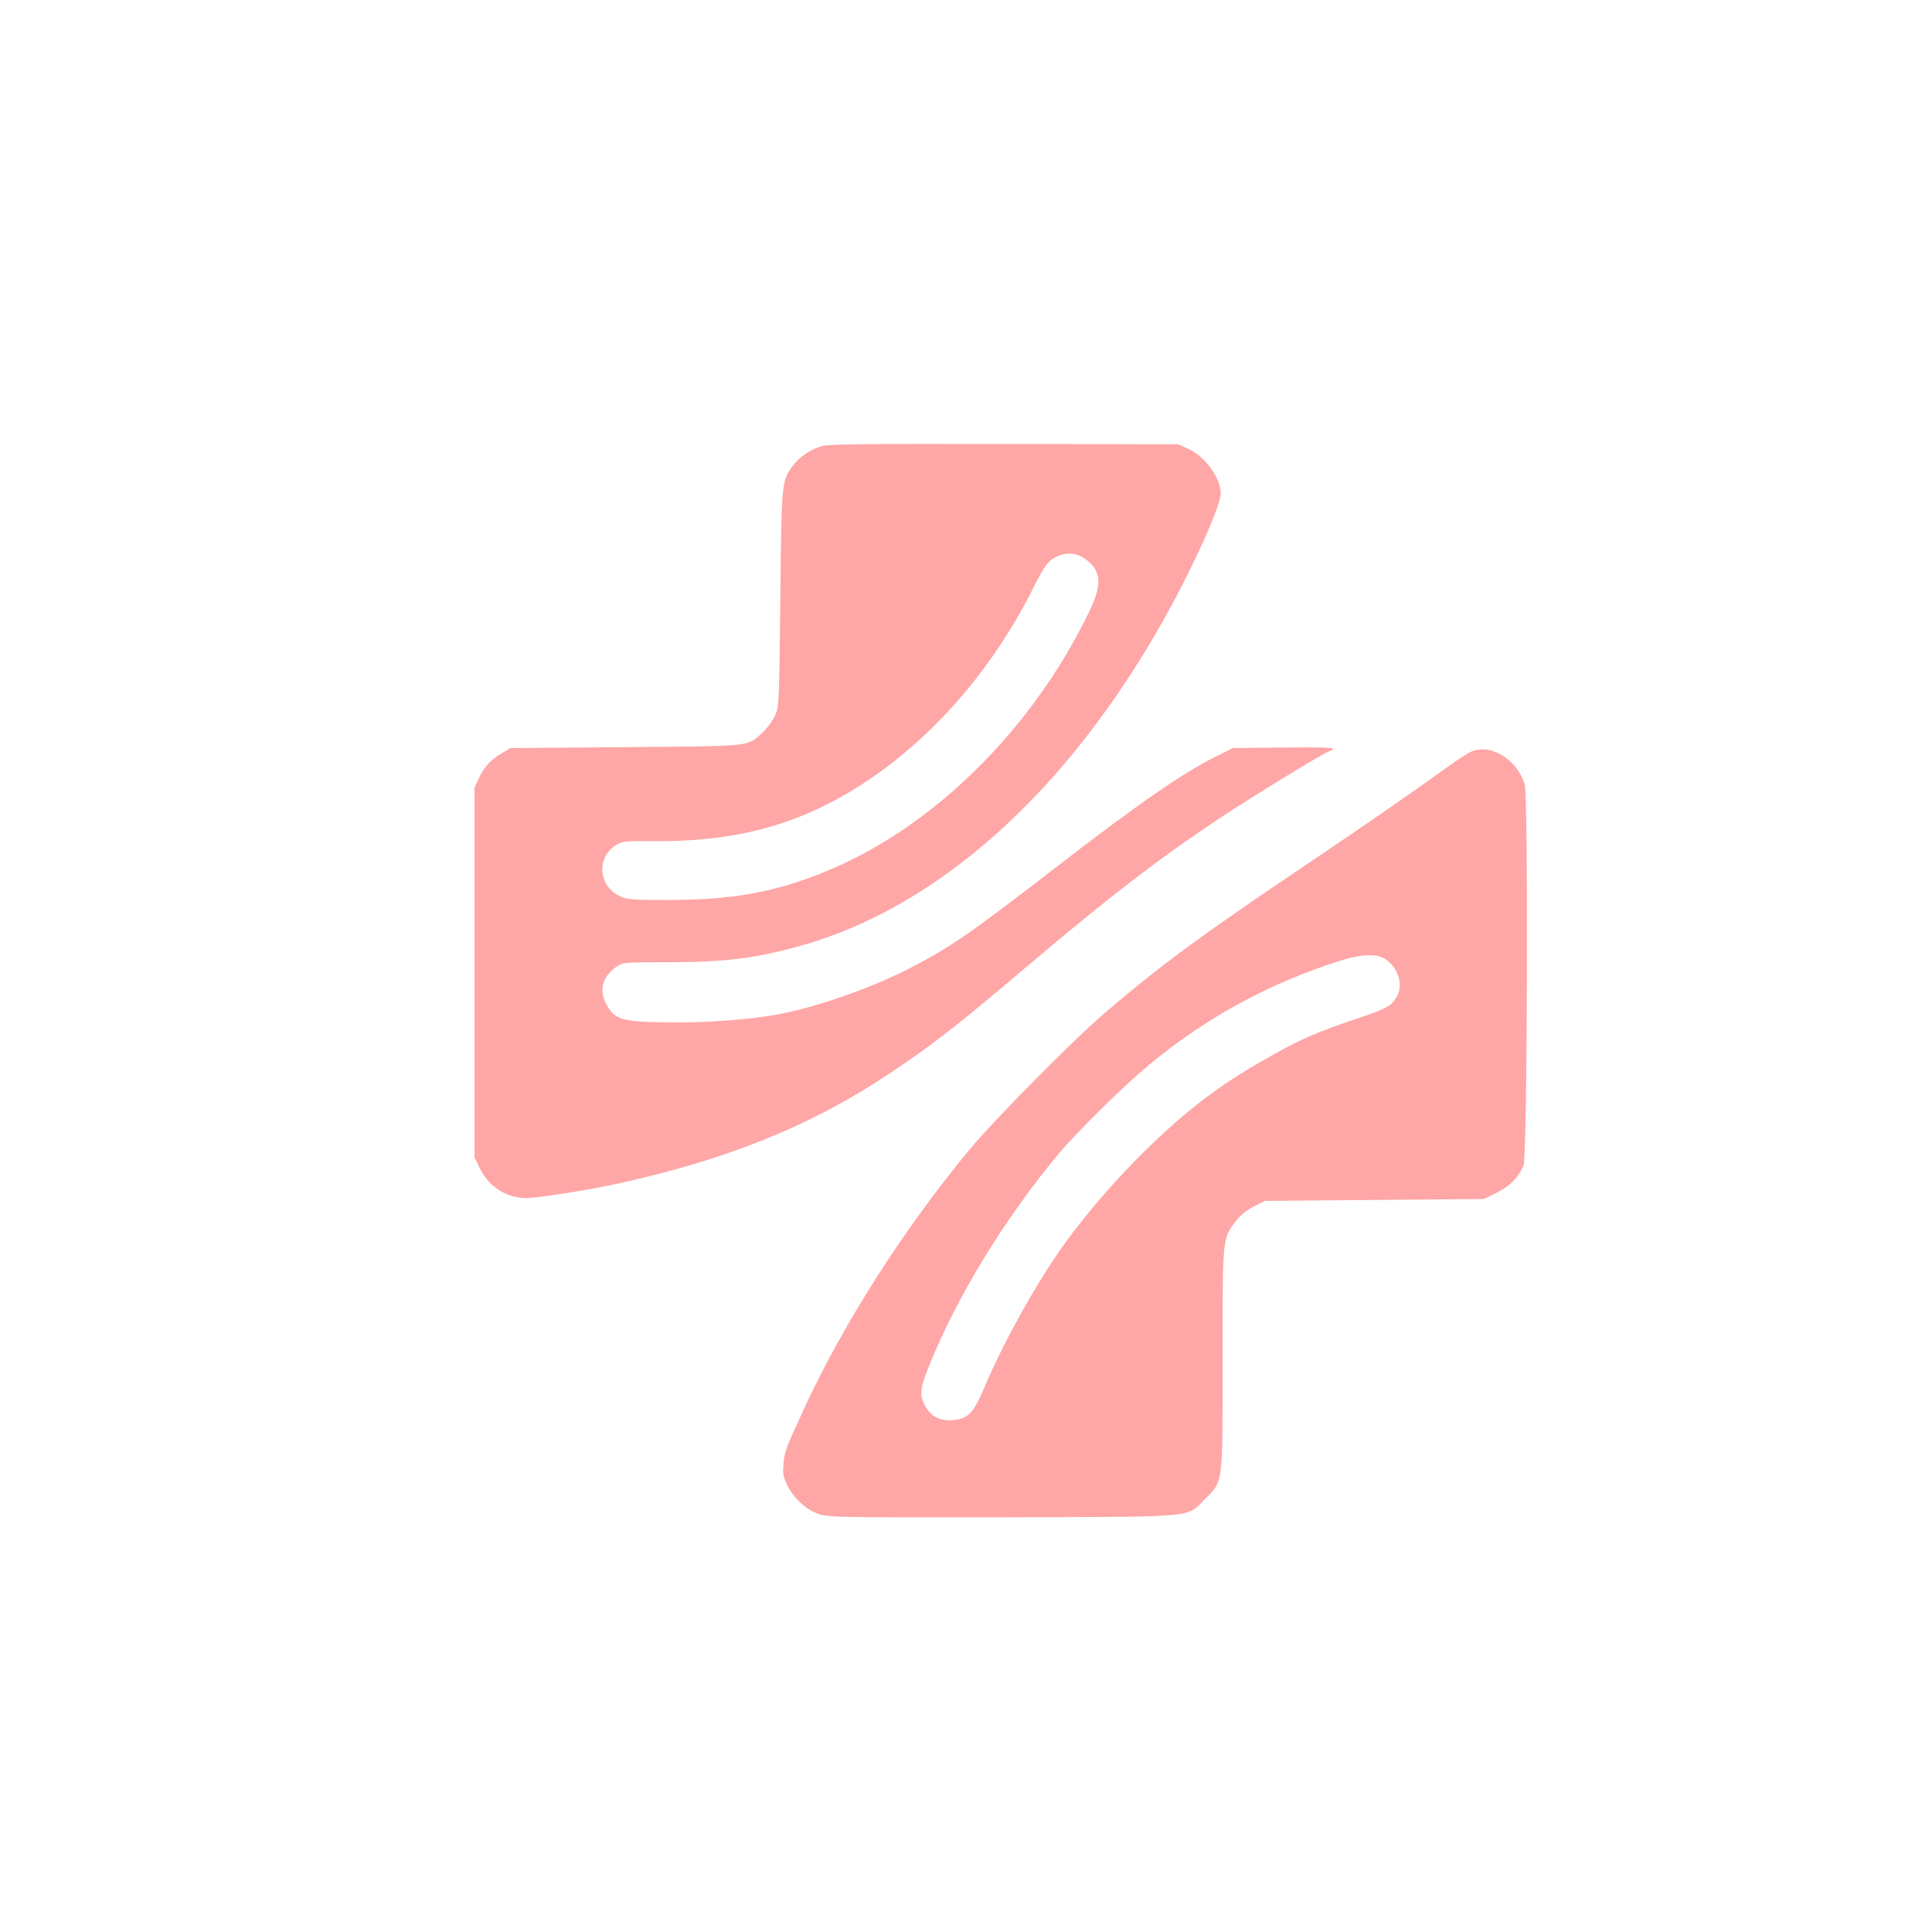
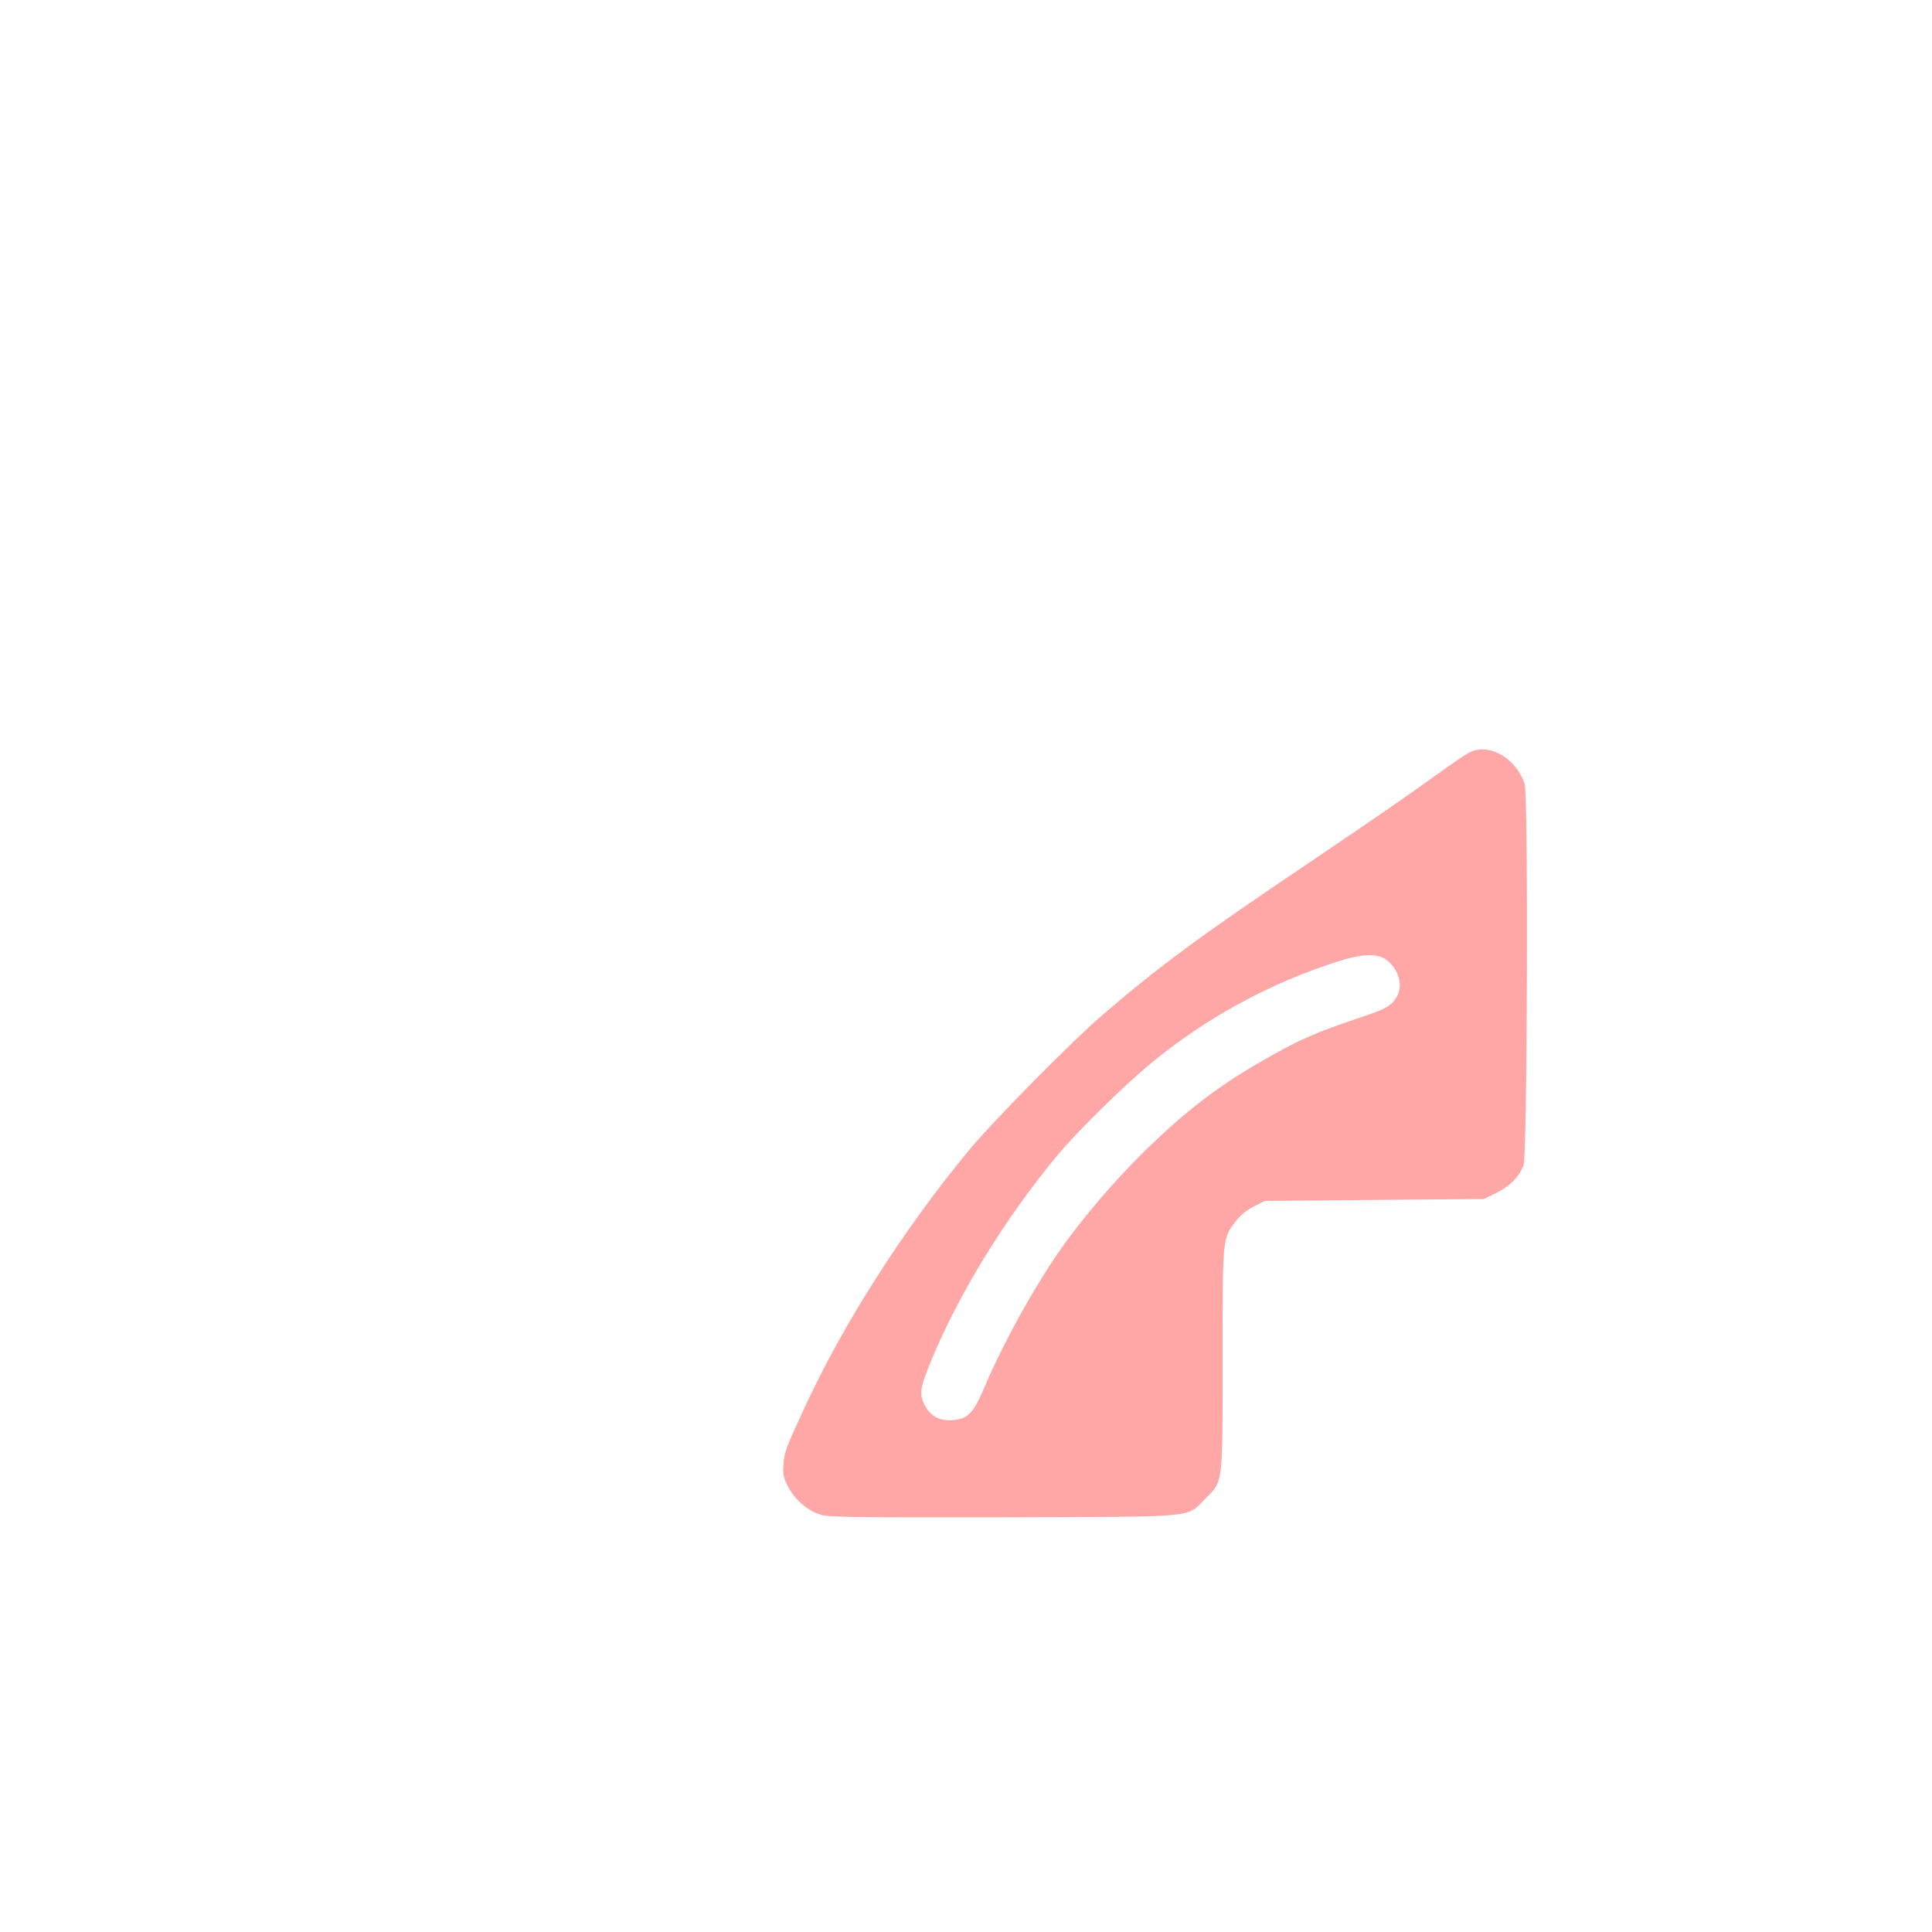
<svg xmlns="http://www.w3.org/2000/svg" version="1.0" width="1024pt" height="1024pt" viewBox="0 0 1024 1024" preserveAspectRatio="xMidYMid meet">
  <g transform="translate(0,1024) scale(0.1,-0.1)" fill="#ffa6a6" stroke="none">
-     <path d="M4358 7876 c-62 -17 -121 -57 -158 -107 -57 -80 -58 -84 -64 -702 -6 -549 -7 -570 -27 -617 -12 -27 -41 -68 -66 -91 -84 -78 -46 -73 -728 -79 l-610 -5 -45 -27 c-60 -35 -94 -72 -122 -133 l-23 -50 0 -980 0 -980 28 -57 c48 -98 141 -158 246 -158 59 0 321 41 473 74 585 127 1031 306 1443 580 230 152 369 260 735 571 427 362 698 571 1015 782 178 119 578 363 595 363 5 0 12 5 15 11 5 7 -74 9 -262 7 l-268 -3 -85 -42 c-181 -89 -427 -260 -870 -603 -443 -342 -546 -413 -766 -526 -211 -107 -503 -208 -710 -244 -139 -24 -350 -40 -524 -39 -286 1 -322 11 -368 100 -39 74 -18 145 58 197 32 21 41 22 259 22 325 0 484 21 741 95 549 160 1083 562 1527 1151 211 280 401 598 556 931 72 153 117 272 117 307 0 83 -83 197 -172 237 l-53 24 -920 2 c-720 1 -930 -1 -967 -11z m1399 -602 c82 -63 86 -133 13 -282 -303 -624 -829 -1141 -1396 -1372 -266 -109 -493 -150 -829 -150 -209 0 -223 1 -265 23 -112 56 -118 208 -10 271 28 17 51 19 171 18 463 -7 803 87 1149 315 357 236 672 599 882 1018 66 131 83 154 132 176 51 24 107 18 153 -17z" />
    <path d="M7785 6250 c-22 -12 -87 -56 -145 -98 -176 -127 -386 -272 -708 -489 -564 -379 -789 -545 -1082 -797 -167 -143 -586 -567 -717 -726 -341 -412 -661 -912 -866 -1355 -103 -223 -109 -239 -114 -302 -5 -54 -2 -70 21 -117 34 -69 101 -130 169 -152 48 -16 123 -17 967 -16 1055 3 975 -4 1077 97 97 97 93 68 93 746 0 643 -1 633 69 725 25 33 56 59 96 79 l59 30 581 5 580 5 67 33 c70 34 116 81 143 144 20 50 26 1962 6 2023 -47 140 -192 221 -296 165z m-437 -1097 c67 -50 91 -140 53 -200 -28 -45 -55 -60 -183 -103 -249 -84 -328 -118 -528 -233 -242 -138 -423 -279 -646 -501 -145 -145 -287 -311 -400 -466 -142 -196 -321 -514 -424 -758 -62 -145 -89 -173 -173 -179 -68 -5 -113 19 -145 78 -30 55 -26 92 24 214 147 365 401 779 682 1116 104 124 348 364 487 479 294 244 637 431 1005 547 120 38 203 40 248 6z" />
  </g>
</svg>